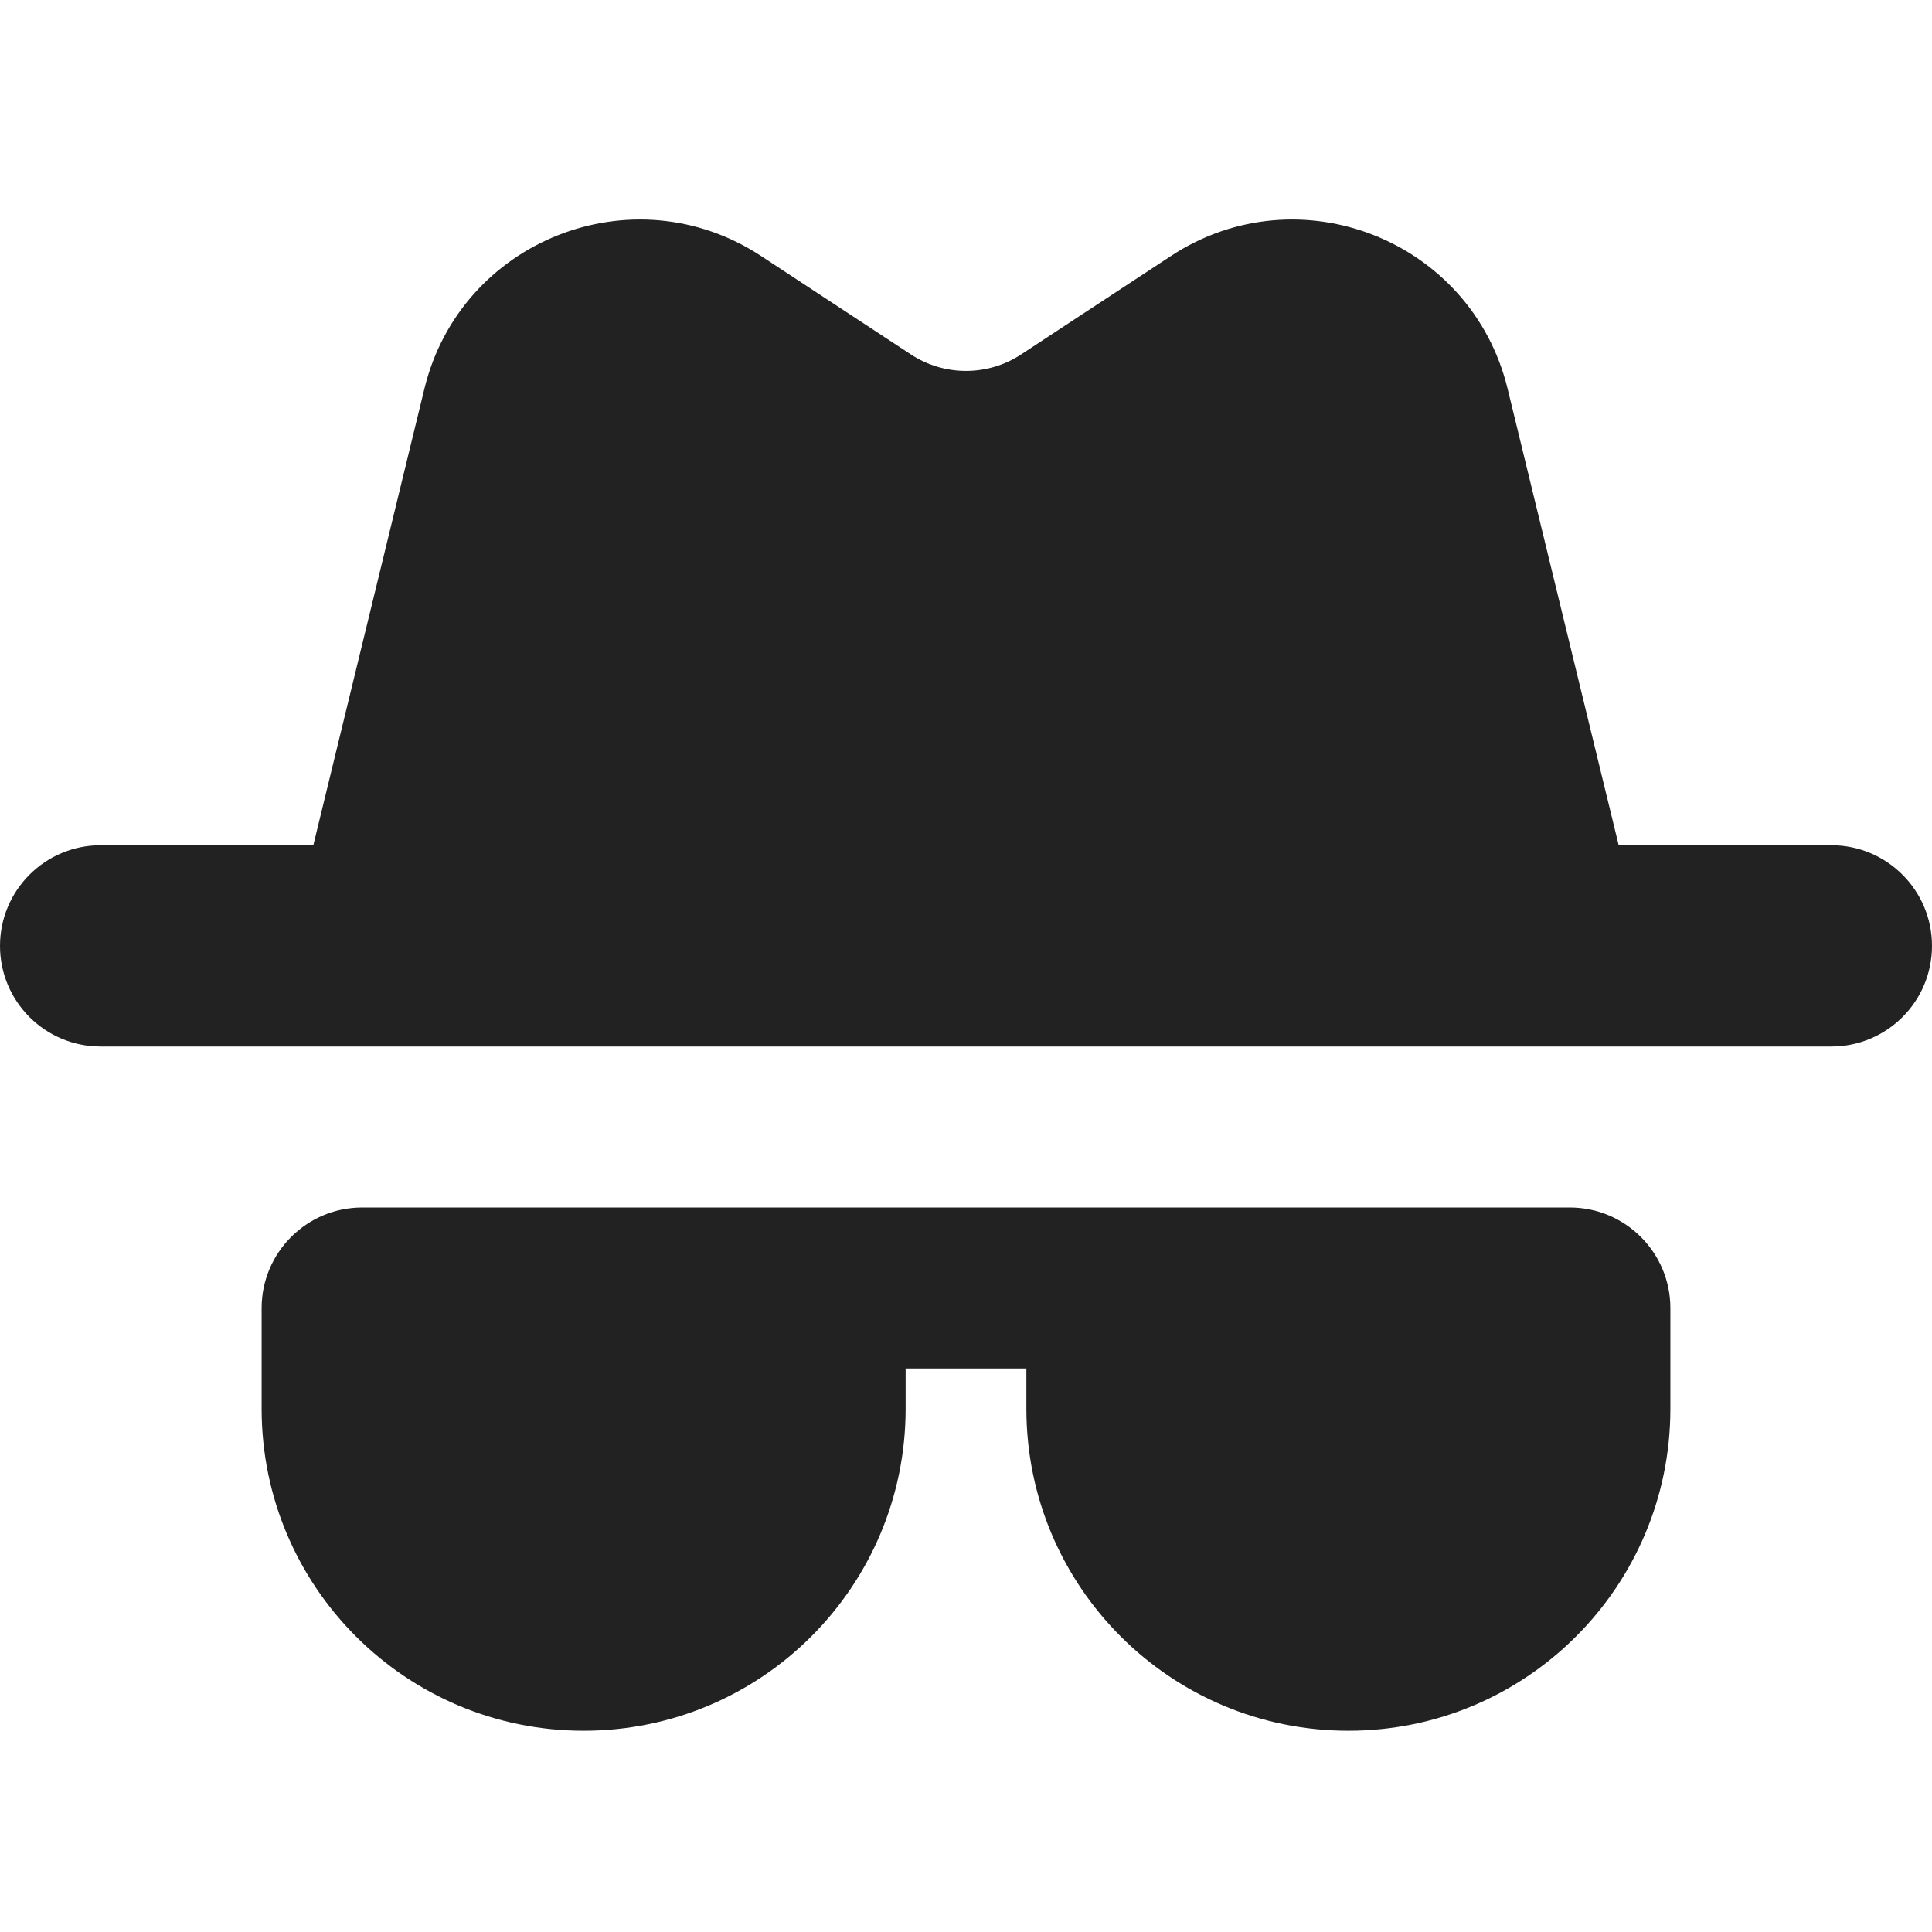
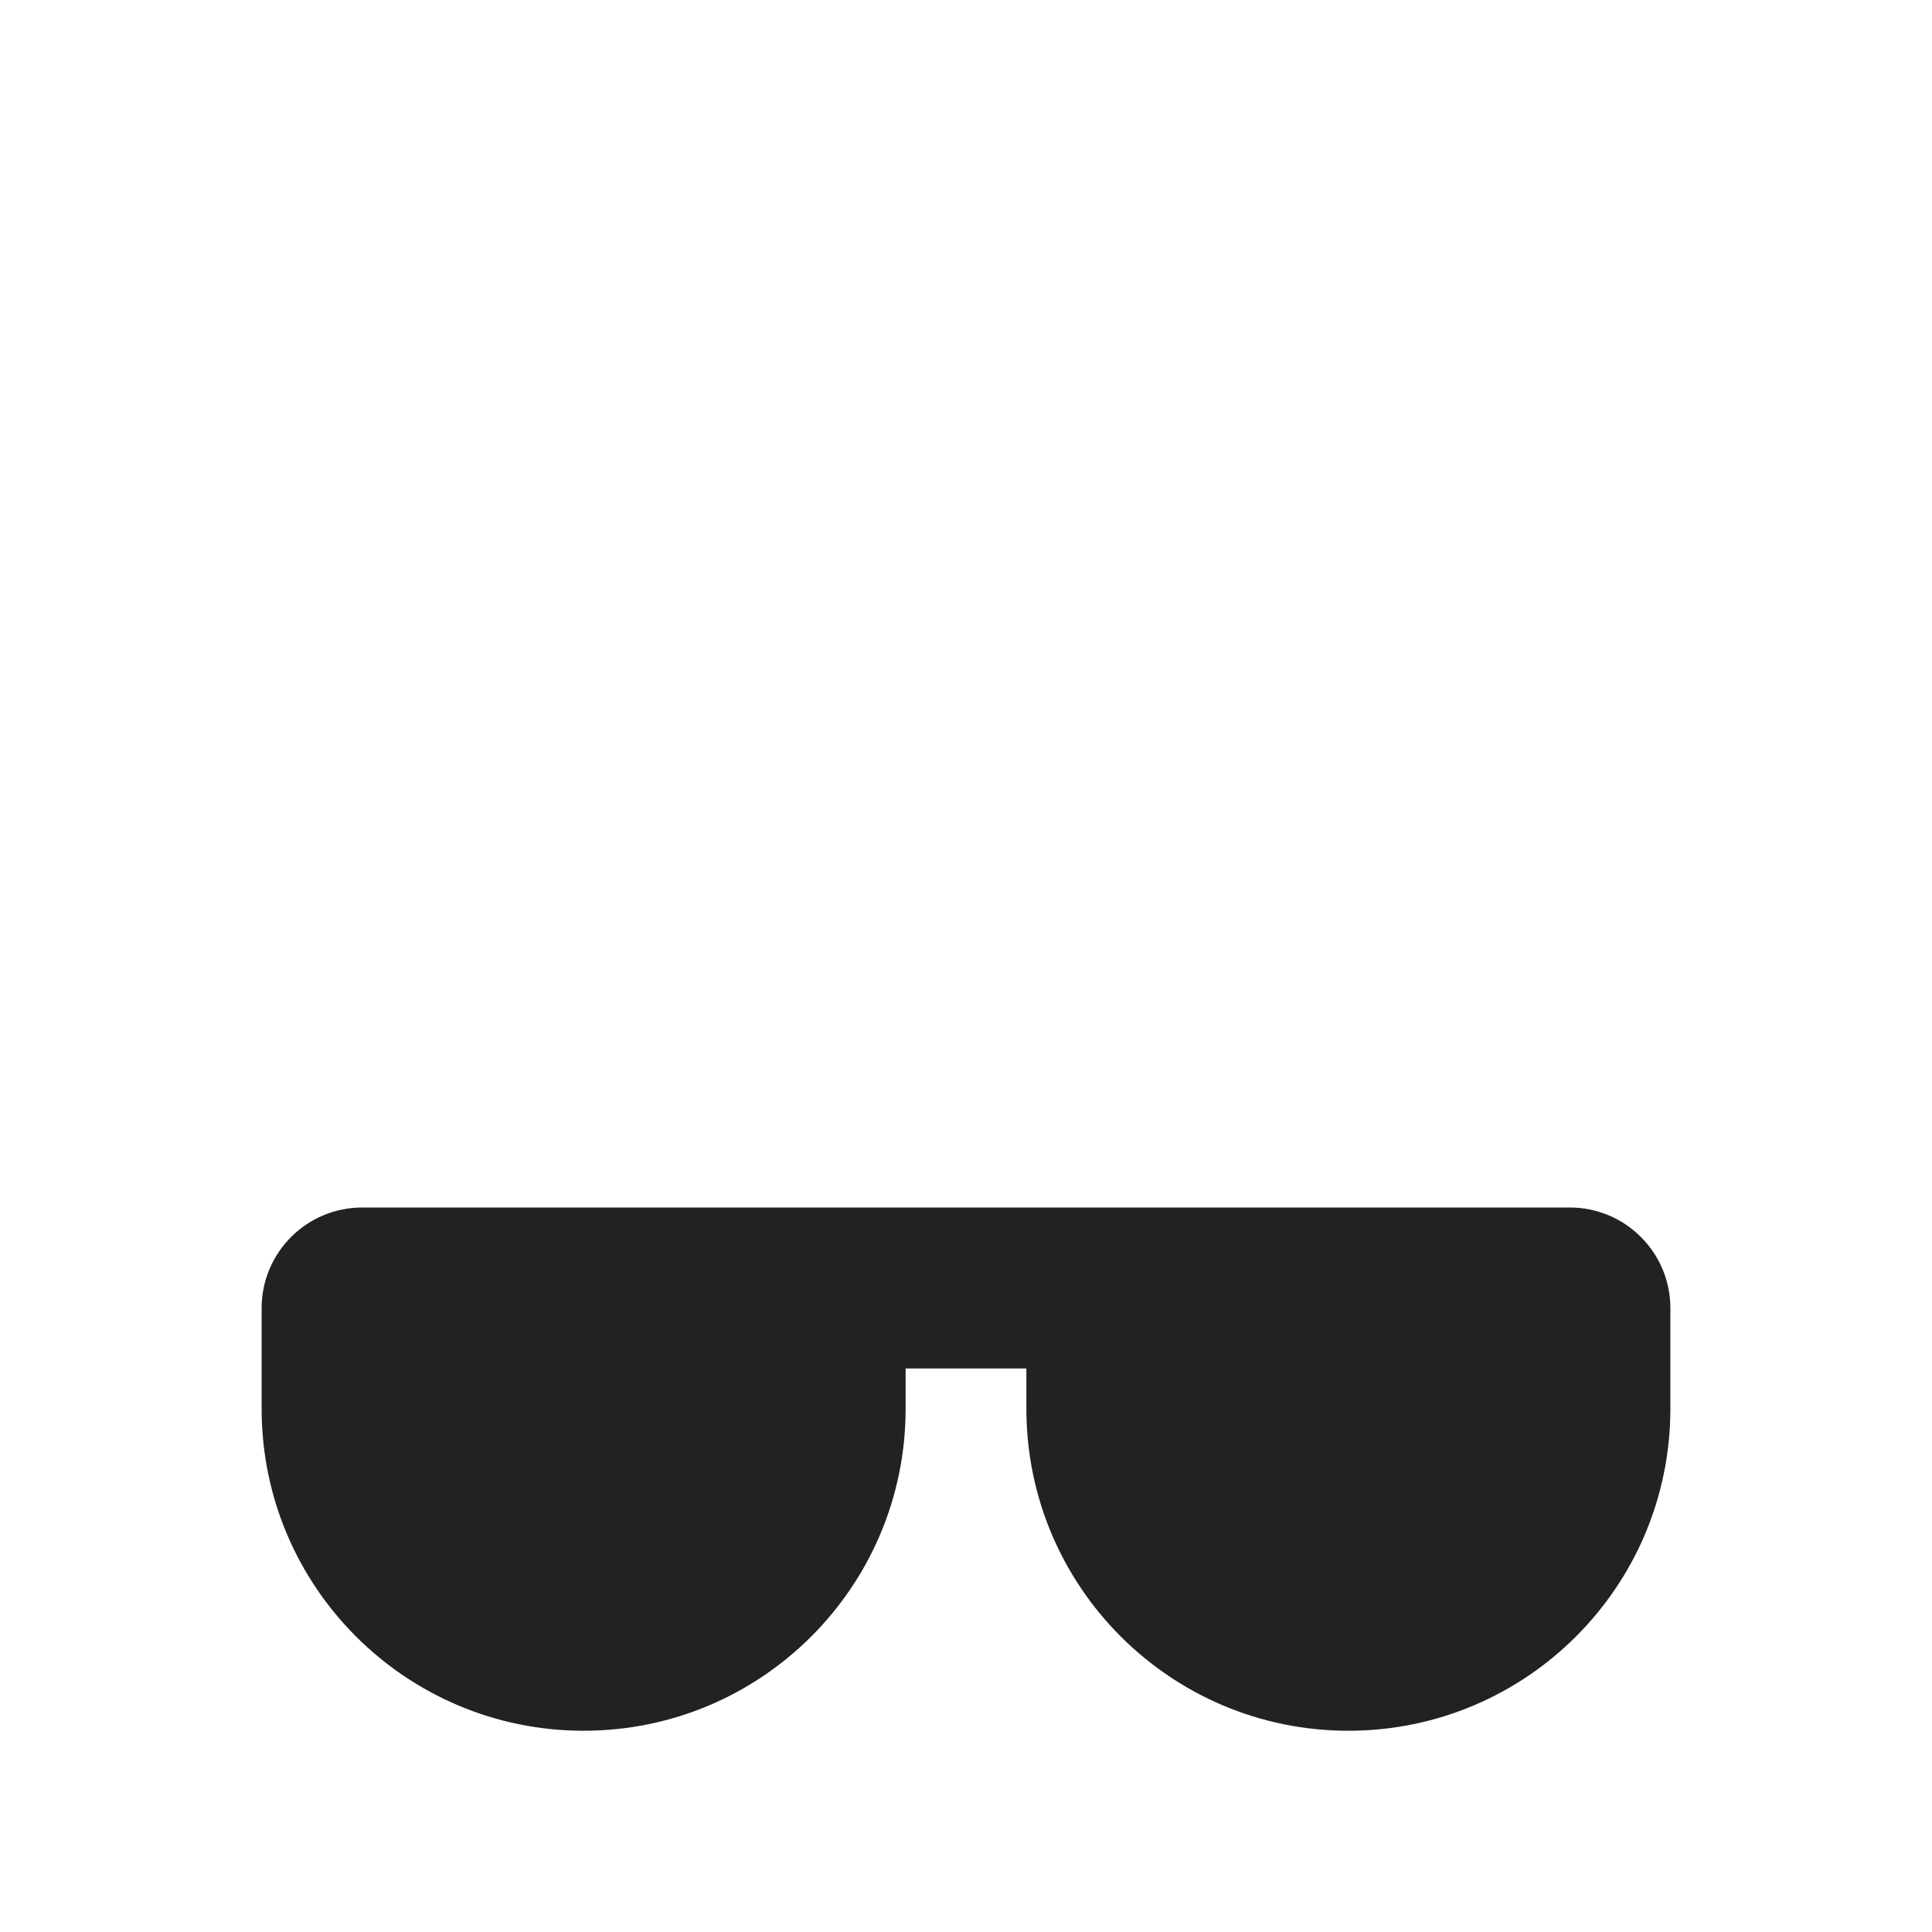
<svg xmlns="http://www.w3.org/2000/svg" width="24" height="24" viewBox="0 0 24 24" fill="none">
-   <path d="M5.272 4.829L3.892 10.5H1.25C0.56 10.5 1.19209e-07 11.06 0 11.75C-1.19209e-07 12.441 0.56 13 1.25 13H22.75C23.44 13 24 12.441 24 11.75C24 11.06 23.44 10.5 22.75 10.5H20.108L18.728 4.829C18.278 2.981 16.135 2.137 14.546 3.18L12.686 4.402C12.27 4.676 11.73 4.676 11.314 4.402L9.454 3.18C7.865 2.137 5.722 2.981 5.272 4.829Z" fill="#222222" />
  <path d="M11.25 17.5V17H12.75V17.5C12.75 19.709 14.541 21.5 16.75 21.5C18.959 21.5 20.75 19.709 20.75 17.5V16.25C20.75 15.56 20.19 15 19.5 15L4.5 15C3.81 15 3.25 15.56 3.25 16.25V17.5C3.25 19.709 5.041 21.5 7.25 21.5C9.459 21.5 11.25 19.709 11.25 17.5Z" fill="#222222" />
</svg>